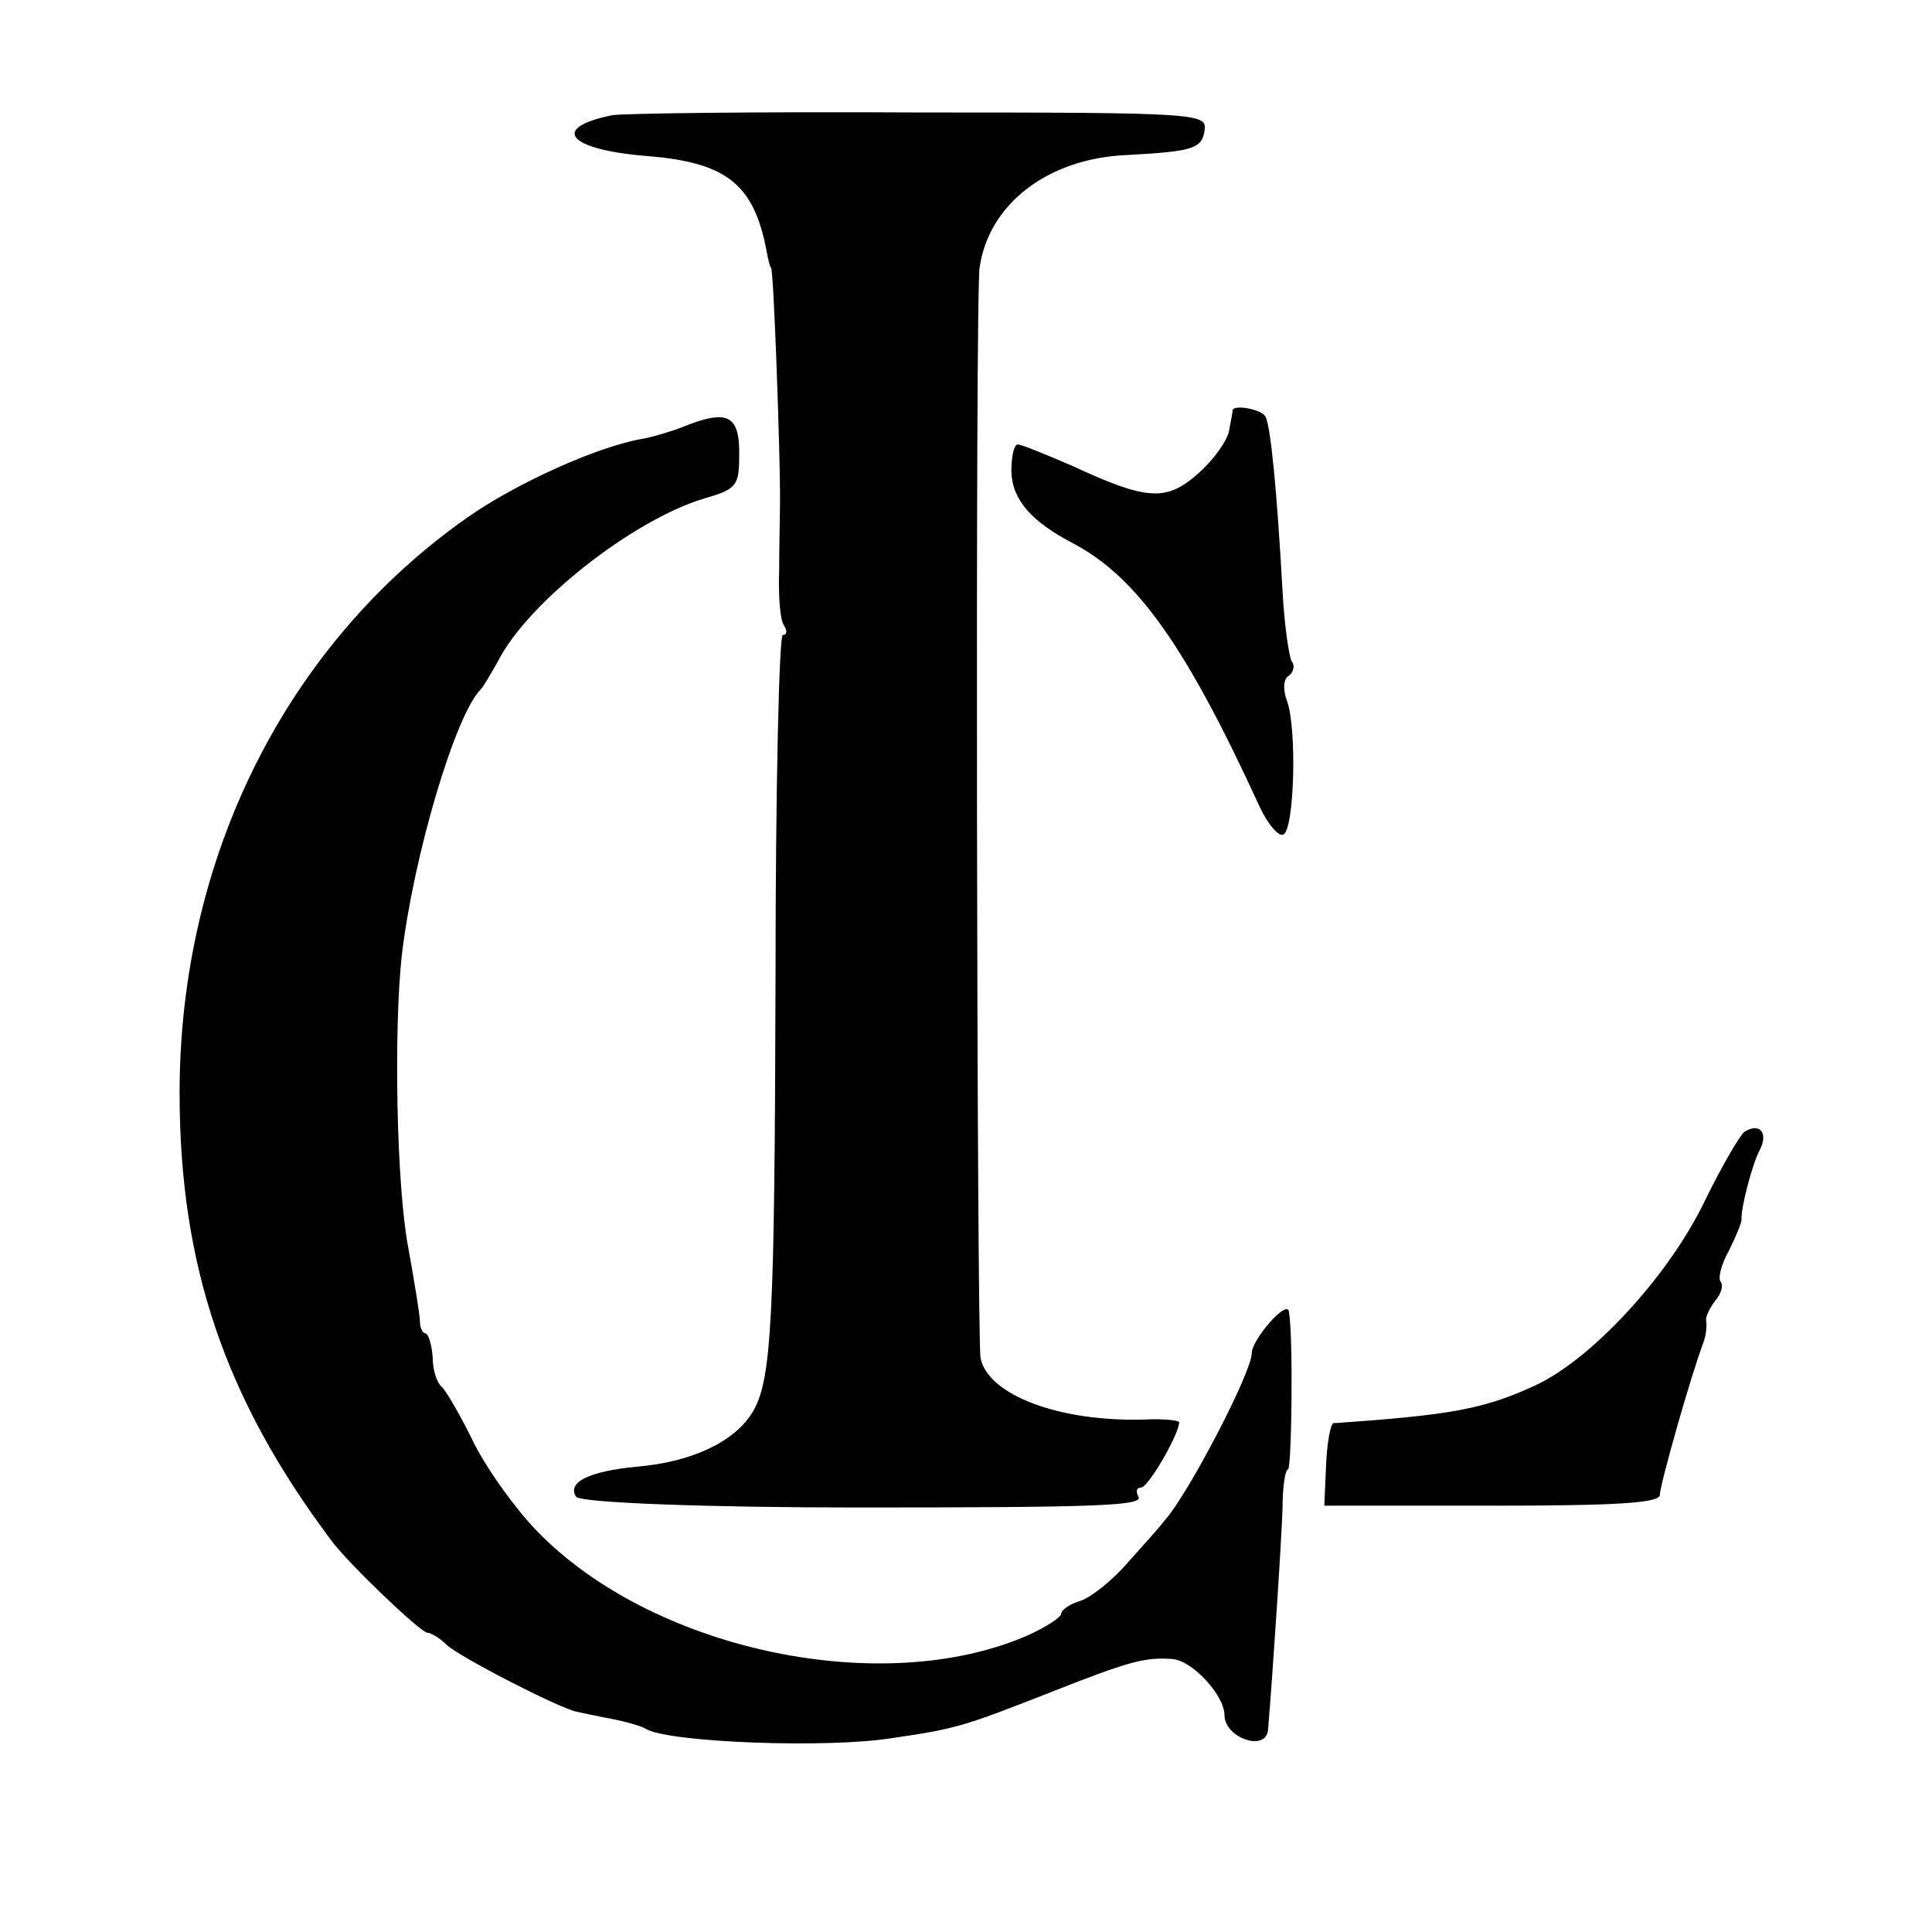
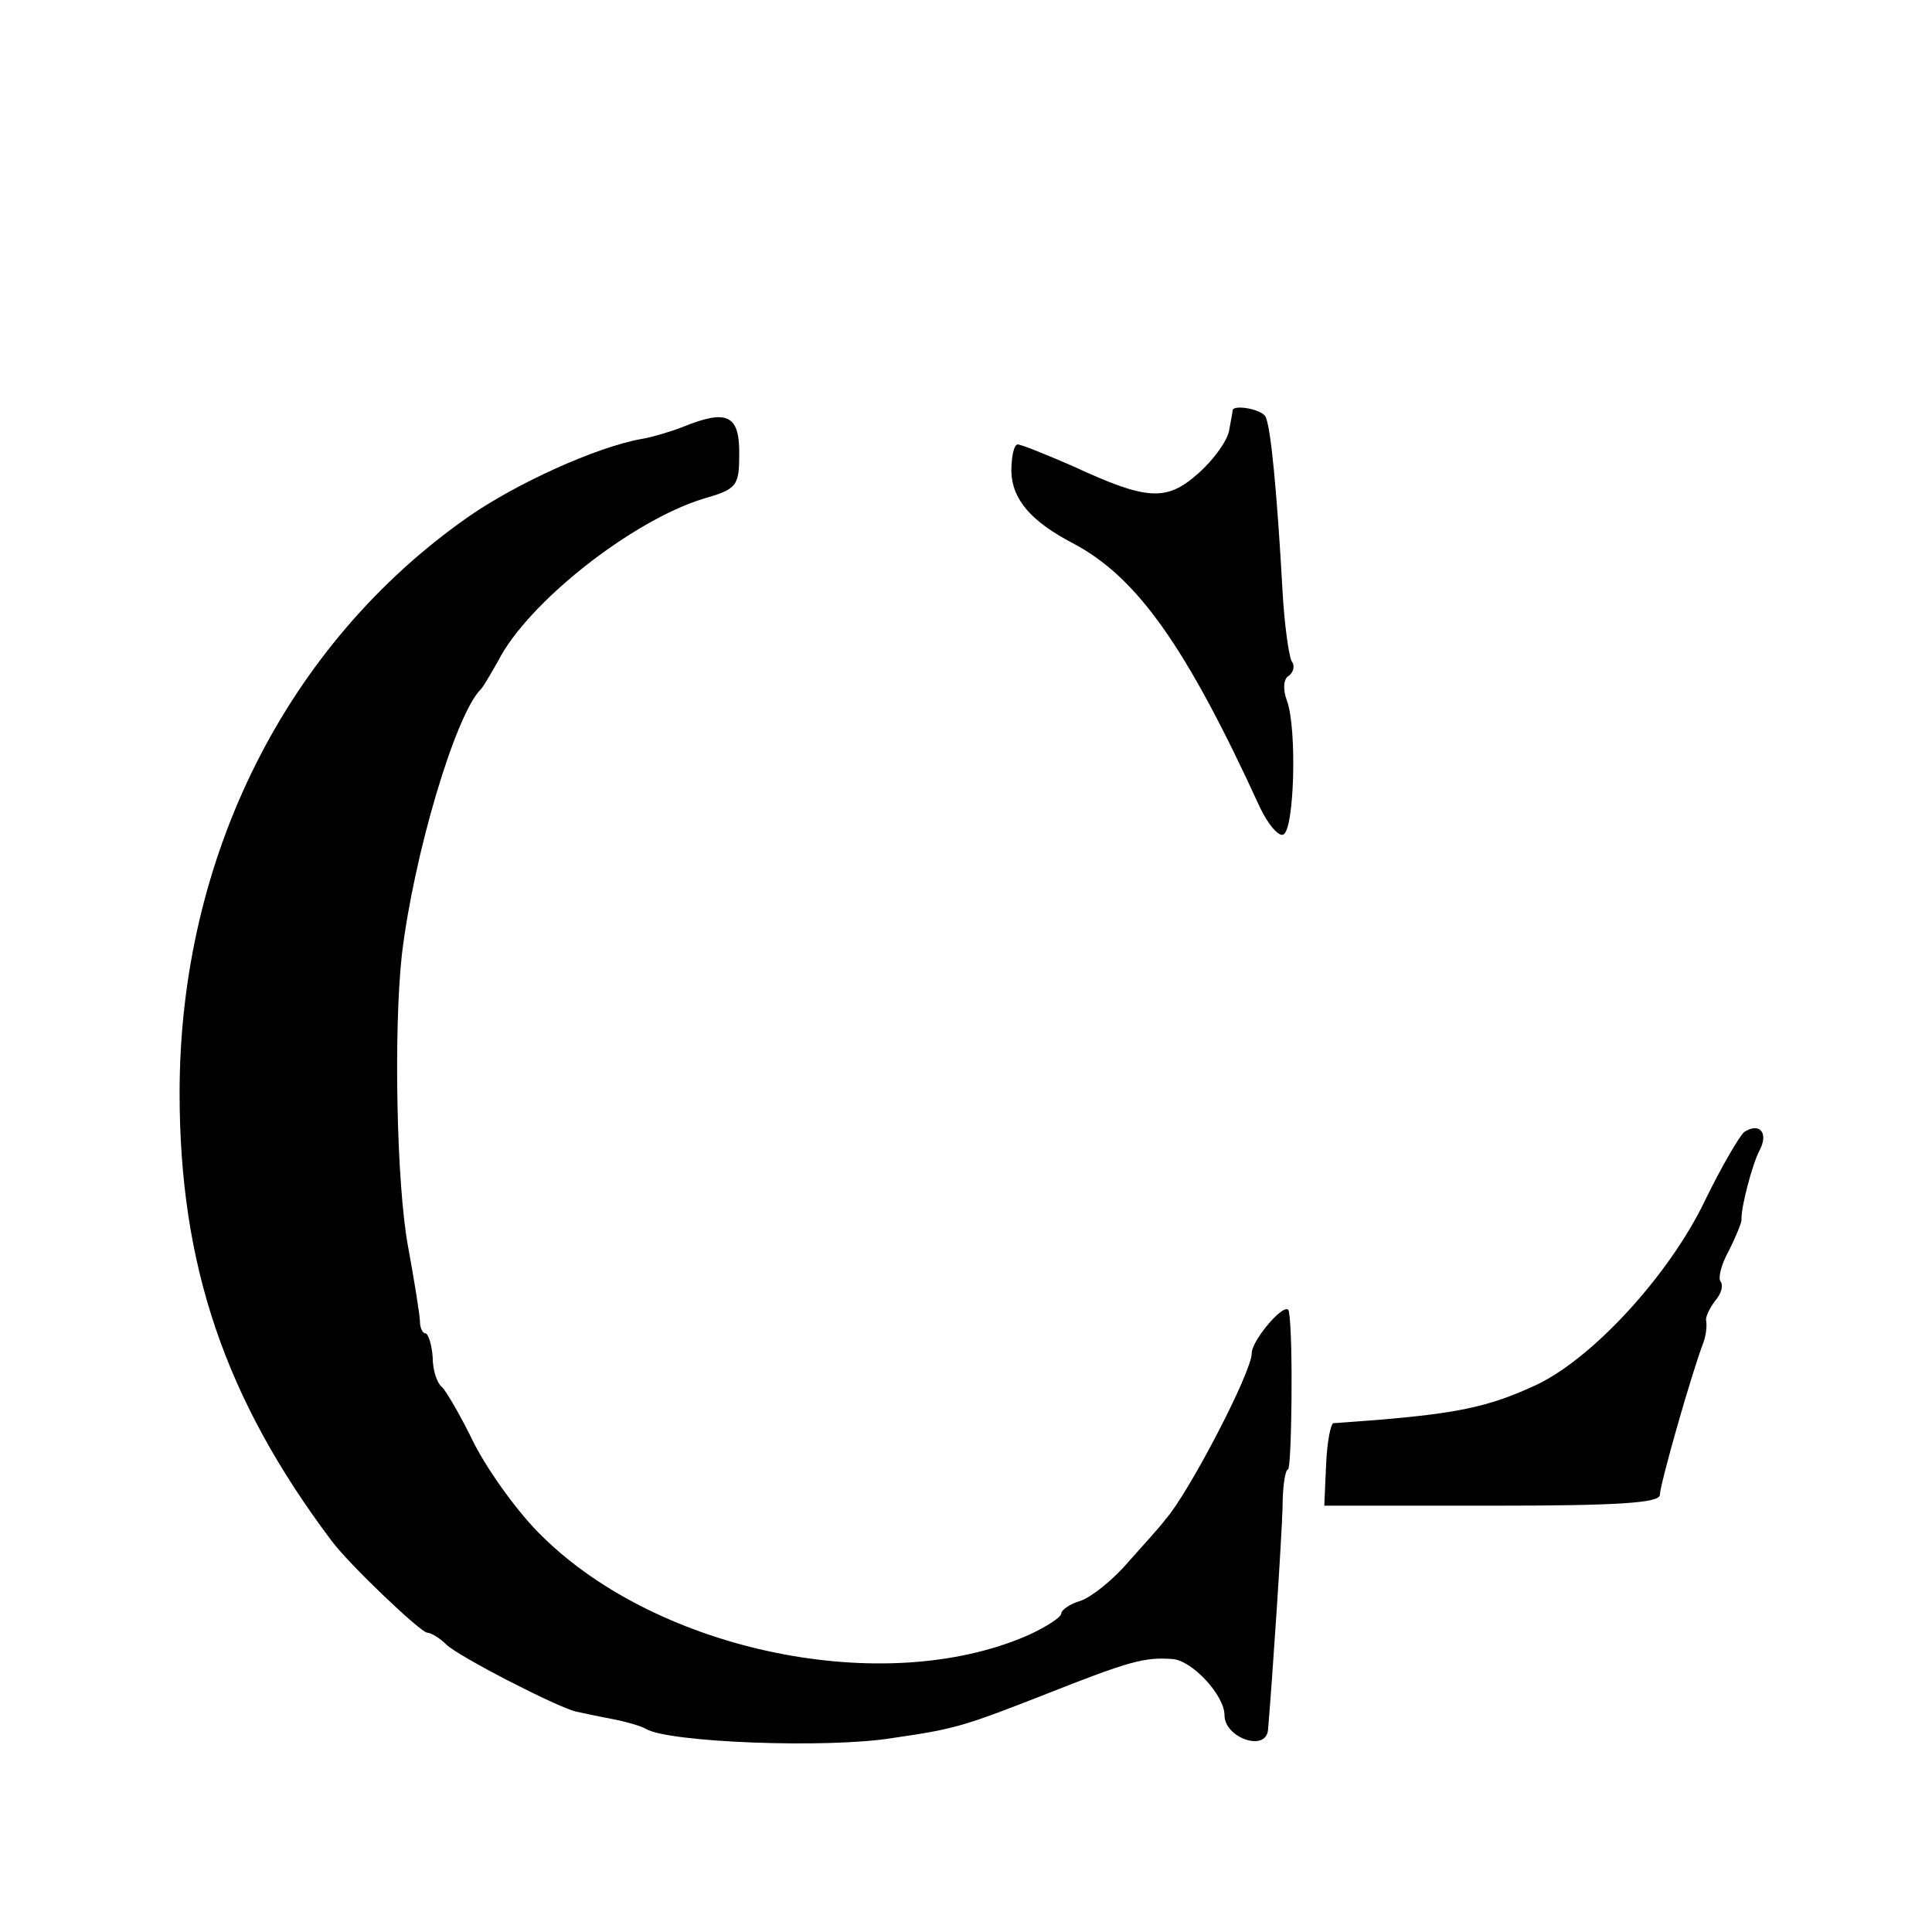
<svg xmlns="http://www.w3.org/2000/svg" version="1.0" width="213pt" height="213pt" viewBox="0 0 213 213" preserveAspectRatio="xMidYMid meet">
  <g transform="translate(0,213) scale(0.1,-0.1)" fill="#000000" stroke="none">
-     <path d="M675 2003 c-69 -14 -49 -38 38 -45 88 -7 118 -31 132 -104 2 -11 4 -19 5 -19 3 0 10 -204 10 -252 0 -18 -1 -55 -1 -82 -1 -27 1 -54 5 -60 4 -6 4 -11 -1 -11 -4 0 -8 -170 -8 -378 -1 -380 -4 -445 -26 -480 -20 -32 -67 -54 -127 -59 -52 -5 -77 -17 -67 -33 4 -7 150 -12 310 -12 268 0 316 2 310 12 -3 6 -2 10 3 10 8 0 42 59 42 72 0 2 -17 4 -37 3 -95 -3 -174 27 -182 68 -4 24 -6 1172 -1 1202 10 70 75 120 161 124 74 4 84 7 87 27 3 19 -5 20 -315 20 -175 1 -327 -1 -338 -3z" />
    <path d="M1359 1678 c0 -2 -2 -12 -4 -23 -2 -11 -17 -32 -34 -47 -35 -31 -56 -30 -138 8 -30 13 -57 24 -61 24 -4 0 -7 -13 -7 -30 1 -31 22 -55 68 -79 70 -37 124 -112 206 -291 9 -19 21 -33 26 -30 12 6 15 116 4 147 -5 13 -4 25 2 28 5 4 7 11 3 16 -3 6 -8 40 -10 77 -6 108 -13 183 -19 193 -5 8 -34 13 -36 7z" />
    <path d="M752 1659 c-13 -5 -33 -11 -45 -13 -50 -9 -138 -49 -191 -86 -200 -140 -318 -375 -318 -635 0 -190 50 -337 167 -493 19 -26 99 -102 106 -102 4 0 14 -6 21 -13 13 -13 122 -69 143 -74 5 -1 23 -5 39 -8 16 -3 33 -8 38 -11 24 -15 201 -22 273 -10 69 10 78 13 170 49 91 36 107 40 137 38 22 -1 58 -40 58 -62 0 -25 46 -41 48 -16 5 59 15 210 16 245 0 23 3 42 6 42 4 0 6 146 1 174 -2 14 -41 -31 -41 -46 0 -21 -70 -155 -95 -183 -5 -7 -24 -28 -41 -47 -17 -20 -41 -39 -53 -43 -11 -3 -21 -10 -21 -14 0 -4 -17 -15 -37 -24 -158 -69 -406 -18 -535 109 -26 25 -59 71 -75 102 -15 31 -32 60 -36 63 -5 4 -10 18 -10 33 -1 14 -5 26 -8 26 -3 0 -6 6 -6 13 0 6 -6 44 -13 82 -13 69 -16 240 -7 322 13 110 59 265 87 293 3 3 11 17 19 31 33 65 148 155 226 179 38 11 40 14 40 51 0 42 -14 48 -63 28z" />
    <path d="M1923 882 c-5 -4 -25 -38 -43 -75 -40 -84 -128 -179 -191 -206 -48 -22 -84 -29 -165 -36 -27 -2 -51 -4 -54 -4 -3 -1 -7 -21 -8 -46 l-2 -45 185 0 c139 0 185 3 185 12 0 11 34 131 48 168 3 8 4 19 3 24 -1 4 4 14 10 22 7 8 9 17 6 21 -3 3 0 18 9 34 8 16 14 31 14 34 -1 13 12 62 20 77 10 19 0 31 -17 20z" />
  </g>
</svg>